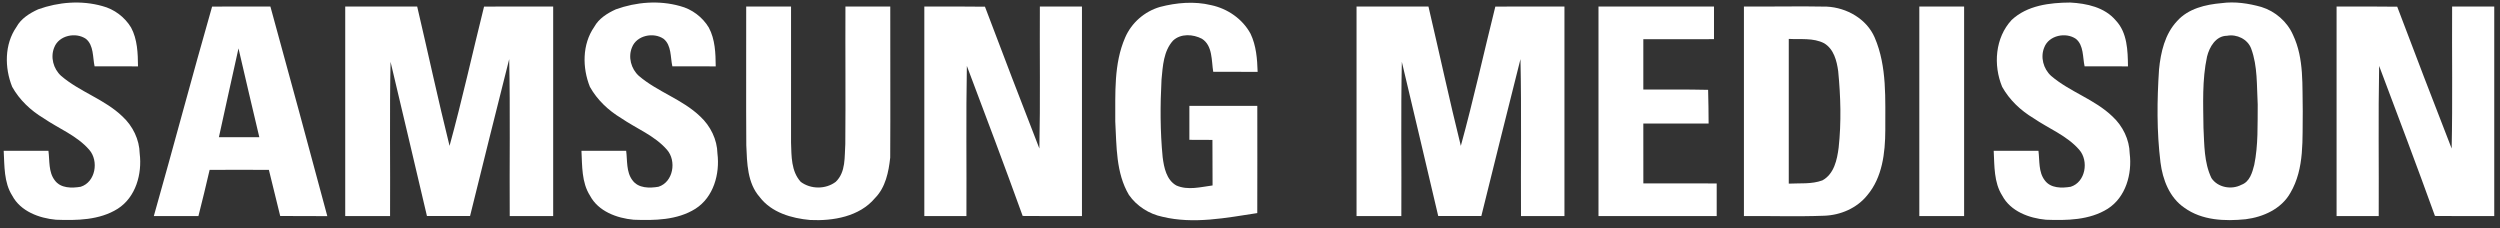
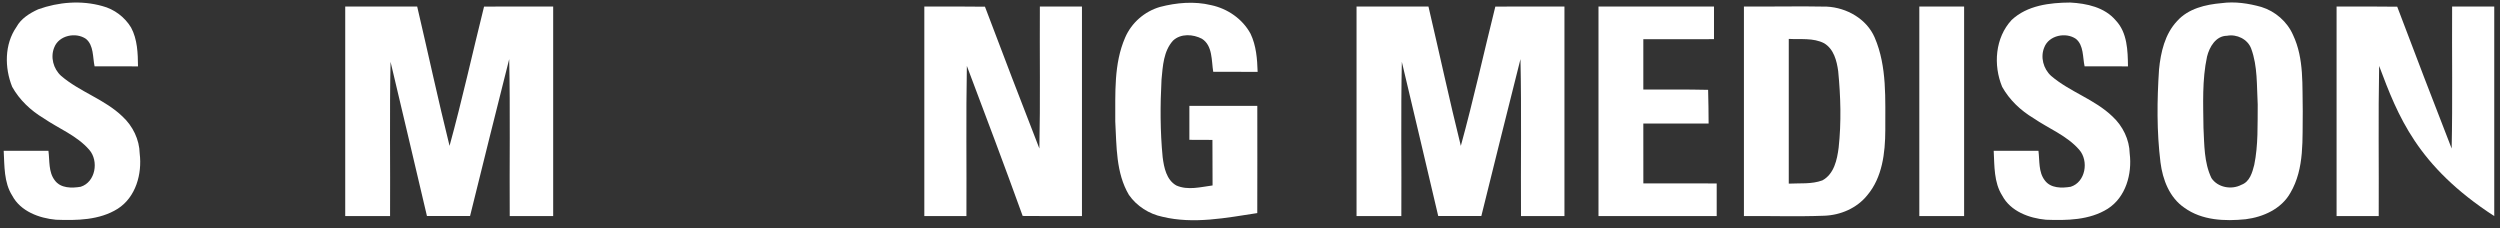
<svg xmlns="http://www.w3.org/2000/svg" width="296" height="27" viewBox="0 0 296 27" fill="none">
  <rect x="0" y="0" width="296" height="27" fill="#333333" stroke="none" />
  <path d="M238.172 2.371C240.016 0.633 242.687 0.316 245.105 0.301C247.066 0.406 249.191 0.852 250.52 2.434C251.875 3.871 251.93 5.996 251.953 7.859C250.238 7.863 248.527 7.863 246.816 7.852C246.578 6.77 246.727 5.371 245.789 4.602C244.598 3.777 242.598 4.18 242.047 5.598C241.555 6.758 241.934 8.156 242.855 8.988C245.078 10.887 248.008 11.754 250.125 13.797C251.332 14.918 252.121 16.516 252.156 18.176C252.457 20.586 251.699 23.348 249.559 24.715C247.395 26.078 244.695 26.109 242.234 26.016C240.246 25.832 238.055 25.027 237.066 23.164C236.066 21.594 236.148 19.633 236.055 17.852C237.816 17.852 239.582 17.852 241.352 17.852C241.504 19.02 241.34 20.359 242.098 21.348C242.793 22.309 244.125 22.289 245.172 22.113C246.934 21.559 247.336 19.055 246.184 17.734C244.715 16.047 242.566 15.227 240.758 13.988C239.242 13.078 237.918 11.828 237.055 10.281C235.988 7.703 236.223 4.473 238.172 2.371Z" fill="white" />
  <path d="M263.039 0.371C264.625 0.156 266.215 0.398 267.742 0.824C269.391 1.332 270.809 2.563 271.5 4.148C272.828 6.953 272.57 10.164 272.645 13.18C272.582 16.414 272.895 19.938 271.176 22.844C270.117 24.734 267.961 25.699 265.891 25.957C263.43 26.207 260.715 26.105 258.633 24.598C256.867 23.398 256.059 21.27 255.801 19.227C255.352 15.582 255.387 11.891 255.629 8.234C255.828 6.188 256.317 4.039 257.766 2.496C259.09 1.012 261.133 0.535 263.039 0.371ZM263.684 4.234C262.356 4.242 261.598 5.555 261.313 6.703C260.719 9.465 260.86 12.309 260.891 15.113C260.996 17.121 260.949 19.223 261.832 21.078C262.57 22.207 264.219 22.5 265.383 21.879C266.371 21.52 266.668 20.434 266.902 19.523C267.383 17.176 267.289 14.754 267.313 12.371C267.188 10.156 267.32 7.859 266.535 5.742C266.117 4.633 264.828 4.016 263.684 4.234Z" fill="white" />
  <path d="M4.516 1.105C6.93 0.234 9.633 0.016 12.121 0.719C13.523 1.082 14.773 2.02 15.52 3.262C16.273 4.66 16.324 6.309 16.34 7.859C14.625 7.863 12.914 7.863 11.199 7.852C10.965 6.77 11.113 5.371 10.176 4.602C8.984 3.777 6.984 4.18 6.43 5.598C5.941 6.758 6.316 8.156 7.242 8.988C9.461 10.887 12.391 11.754 14.508 13.797C15.719 14.918 16.504 16.516 16.539 18.176C16.84 20.586 16.082 23.348 13.941 24.715C11.781 26.078 9.082 26.109 6.621 26.016C4.633 25.832 2.438 25.027 1.449 23.164C0.449 21.594 0.535 19.633 0.438 17.852C2.203 17.852 3.969 17.852 5.734 17.852C5.891 19.02 5.723 20.359 6.484 21.348C7.176 22.309 8.516 22.289 9.555 22.113C11.316 21.559 11.723 19.055 10.566 17.734C9.102 16.047 6.949 15.227 5.145 13.988C3.629 13.078 2.305 11.828 1.441 10.281C0.535 8.023 0.52 5.25 1.945 3.199C2.492 2.195 3.508 1.566 4.516 1.105Z" fill="white" />
-   <path d="M72.918 1.105C75.336 0.234 78.035 0.016 80.523 0.719C81.926 1.082 83.176 2.02 83.922 3.262C84.676 4.66 84.727 6.309 84.742 7.859C83.027 7.863 81.316 7.863 79.606 7.852C79.367 6.77 79.516 5.371 78.578 4.602C77.383 3.777 75.387 4.18 74.832 5.598C74.344 6.758 74.719 8.156 75.644 8.988C77.867 10.887 80.793 11.754 82.914 13.797C84.121 14.918 84.91 16.516 84.945 18.176C85.246 20.586 84.488 23.348 82.344 24.715C80.184 26.078 77.484 26.109 75.023 26.016C73.035 25.832 70.84 25.027 69.856 23.164C68.852 21.594 68.938 19.633 68.844 17.852C70.606 17.852 72.371 17.852 74.137 17.852C74.293 19.02 74.129 20.359 74.887 21.348C75.582 22.309 76.918 22.289 77.961 22.113C79.719 21.559 80.129 19.055 78.973 17.734C77.504 16.047 75.352 15.227 73.547 13.988C72.035 13.078 70.707 11.828 69.844 10.281C68.938 8.023 68.926 5.25 70.348 3.199C70.894 2.195 71.906 1.566 72.918 1.105Z" fill="white" />
  <path d="M137.334 0.824C139.298 0.309 141.408 0.125 143.4 0.609C145.334 1.016 147.115 2.238 148.064 3.992C148.736 5.395 148.857 6.977 148.904 8.508C147.15 8.504 145.396 8.504 143.646 8.5C143.427 7.191 143.595 5.41 142.31 4.59C141.267 4.043 139.806 3.945 138.892 4.805C137.759 6.043 137.677 7.824 137.525 9.402C137.361 12.469 137.361 15.551 137.658 18.605C137.814 19.828 138.103 21.301 139.279 21.961C140.642 22.562 142.162 22.141 143.568 21.957C143.552 20.16 143.552 18.363 143.552 16.566C142.642 16.562 141.732 16.559 140.822 16.555C140.814 15.215 140.814 13.875 140.822 12.535C143.502 12.531 146.185 12.531 148.865 12.535C148.865 16.766 148.877 21 148.861 25.23C145.173 25.793 141.341 26.559 137.642 25.668C136.052 25.336 134.591 24.41 133.662 23.074C132.119 20.473 132.209 17.309 132.048 14.391C132.068 11.062 131.857 7.566 133.22 4.441C133.978 2.691 135.509 1.359 137.334 0.824Z" fill="white" />
-   <path d="M25.113 0.781C27.414 0.77 29.715 0.766 32.016 0.777C34.285 9.043 36.539 17.309 38.754 25.59C36.895 25.586 35.035 25.582 33.176 25.574C32.727 23.754 32.285 21.934 31.836 20.113C29.496 20.105 27.16 20.098 24.82 20.113C24.398 21.941 23.957 23.766 23.492 25.586C21.73 25.582 19.969 25.586 18.211 25.586C20.555 17.328 22.75 9.031 25.113 0.781ZM28.238 5.73C27.469 9.234 26.676 12.734 25.918 16.242C27.512 16.242 29.105 16.242 30.703 16.242C29.867 12.742 29.055 9.238 28.238 5.73Z" fill="white" />
  <path d="M40.875 0.773C43.715 0.77 46.555 0.766 49.395 0.777C50.684 6.273 51.867 11.793 53.227 17.27C54.727 11.809 55.941 6.277 57.312 0.781C60.043 0.766 62.77 0.77 65.496 0.773C65.5 9.043 65.5 17.312 65.496 25.586C63.781 25.582 62.066 25.582 60.352 25.582C60.312 19.387 60.422 13.191 60.289 7C58.734 13.188 57.18 19.379 55.656 25.574C53.953 25.582 52.25 25.582 50.551 25.578C49.133 19.488 47.676 13.406 46.242 7.32C46.117 13.406 46.219 19.496 46.184 25.586C44.414 25.582 42.645 25.582 40.875 25.582C40.875 17.312 40.875 9.043 40.875 0.773Z" fill="white" />
-   <path d="M88.35 0.77C90.119 0.773 91.889 0.773 93.659 0.773C93.674 6.145 93.647 11.516 93.659 16.887C93.717 18.48 93.662 20.27 94.807 21.531C95.994 22.422 97.764 22.426 98.948 21.531C100.17 20.363 99.975 18.57 100.084 17.047C100.131 11.625 100.076 6.195 100.1 0.773C101.869 0.773 103.639 0.773 105.408 0.773C105.397 6.734 105.436 12.699 105.401 18.66C105.217 20.359 104.85 22.191 103.6 23.453C101.76 25.652 98.635 26.18 95.92 26.047C93.725 25.848 91.35 25.172 89.951 23.336C88.479 21.668 88.451 19.312 88.362 17.207C88.323 11.73 88.362 6.25 88.35 0.77Z" fill="white" />
  <path d="M109.44 0.77C111.831 0.77 114.226 0.762 116.62 0.793C118.737 6.402 120.886 12 123.062 17.586C123.183 11.98 123.085 6.375 123.12 0.77C124.78 0.773 126.44 0.773 128.104 0.773C128.108 9.043 128.108 17.312 128.104 25.586C125.765 25.582 123.425 25.594 121.085 25.57C118.94 19.629 116.706 13.719 114.476 7.805C114.366 13.73 114.456 19.66 114.425 25.586C112.761 25.582 111.101 25.582 109.44 25.582C109.437 17.312 109.437 9.043 109.44 0.77Z" fill="white" />
  <path d="M160.614 0.773C163.45 0.77 166.29 0.766 169.13 0.777C170.419 6.273 171.602 11.793 172.962 17.27C174.462 11.809 175.676 6.277 177.047 0.781C179.774 0.766 182.505 0.77 185.231 0.773C185.235 9.043 185.235 17.312 185.231 25.586C183.516 25.582 181.801 25.582 180.087 25.582C180.047 19.387 180.157 13.191 180.024 7C178.469 13.188 176.915 19.379 175.391 25.574C173.688 25.582 171.985 25.582 170.286 25.578C168.868 19.488 167.411 13.406 165.977 7.32C165.852 13.406 165.954 19.496 165.919 25.586C164.149 25.582 162.38 25.582 160.614 25.582C160.61 17.312 160.606 9.043 160.614 0.773Z" fill="white" />
  <path d="M189.261 0.773C193.819 0.77 198.378 0.77 202.937 0.773C202.94 2.062 202.948 3.352 202.937 4.637C200.147 4.641 197.358 4.641 194.569 4.641C194.569 6.625 194.569 8.613 194.569 10.598C197.128 10.602 199.687 10.578 202.241 10.637C202.276 11.965 202.296 13.297 202.3 14.625C199.722 14.633 197.147 14.625 194.569 14.629C194.569 16.992 194.565 19.352 194.573 21.715C197.468 21.715 200.362 21.715 203.257 21.719C203.261 23.004 203.265 24.293 203.257 25.582C198.593 25.586 193.929 25.586 189.261 25.582C189.257 17.312 189.257 9.043 189.261 0.773Z" fill="white" />
  <path d="M206.481 0.774C209.751 0.797 213.024 0.719 216.297 0.785C218.645 0.902 221.016 2.238 221.965 4.449C223.45 7.899 223.2 11.774 223.219 15.434C223.208 18.102 222.872 21.008 221.079 23.125C219.844 24.656 217.907 25.48 215.973 25.543C212.809 25.664 209.641 25.555 206.481 25.582C206.477 17.313 206.473 9.043 206.481 0.774ZM211.79 4.606C211.786 10.316 211.786 16.031 211.79 21.742C213.114 21.672 214.505 21.828 215.774 21.355C217.157 20.602 217.512 18.918 217.696 17.48C218.024 14.469 217.934 11.426 217.641 8.414C217.469 7.18 217.122 5.809 215.977 5.121C214.684 4.453 213.18 4.688 211.79 4.606Z" fill="white" />
  <path d="M227.247 0.77C229.012 0.773 230.782 0.773 232.551 0.773C232.555 9.043 232.555 17.312 232.551 25.586C230.782 25.582 229.012 25.582 227.247 25.582C227.243 17.312 227.239 9.043 227.247 0.77Z" fill="white" />
-   <path d="M276.651 0.77C279.042 0.77 281.437 0.762 283.831 0.793C285.948 6.402 288.101 12 290.276 17.586C290.397 11.98 290.296 6.375 290.331 0.77C291.991 0.773 293.651 0.773 295.319 0.773C295.319 9.043 295.319 17.312 295.319 25.586C292.976 25.582 290.636 25.594 288.3 25.57C286.155 19.629 283.917 13.719 281.69 7.805C281.577 13.73 281.671 19.66 281.64 25.586C279.972 25.582 278.312 25.582 276.651 25.582C276.647 17.312 276.647 9.043 276.651 0.77Z" fill="white" />
+   <path d="M276.651 0.77C279.042 0.77 281.437 0.762 283.831 0.793C285.948 6.402 288.101 12 290.276 17.586C290.397 11.98 290.296 6.375 290.331 0.77C291.991 0.773 293.651 0.773 295.319 0.773C295.319 9.043 295.319 17.312 295.319 25.586C286.155 19.629 283.917 13.719 281.69 7.805C281.577 13.73 281.671 19.66 281.64 25.586C279.972 25.582 278.312 25.582 276.651 25.582C276.647 17.312 276.647 9.043 276.651 0.77Z" fill="white" />
</svg>